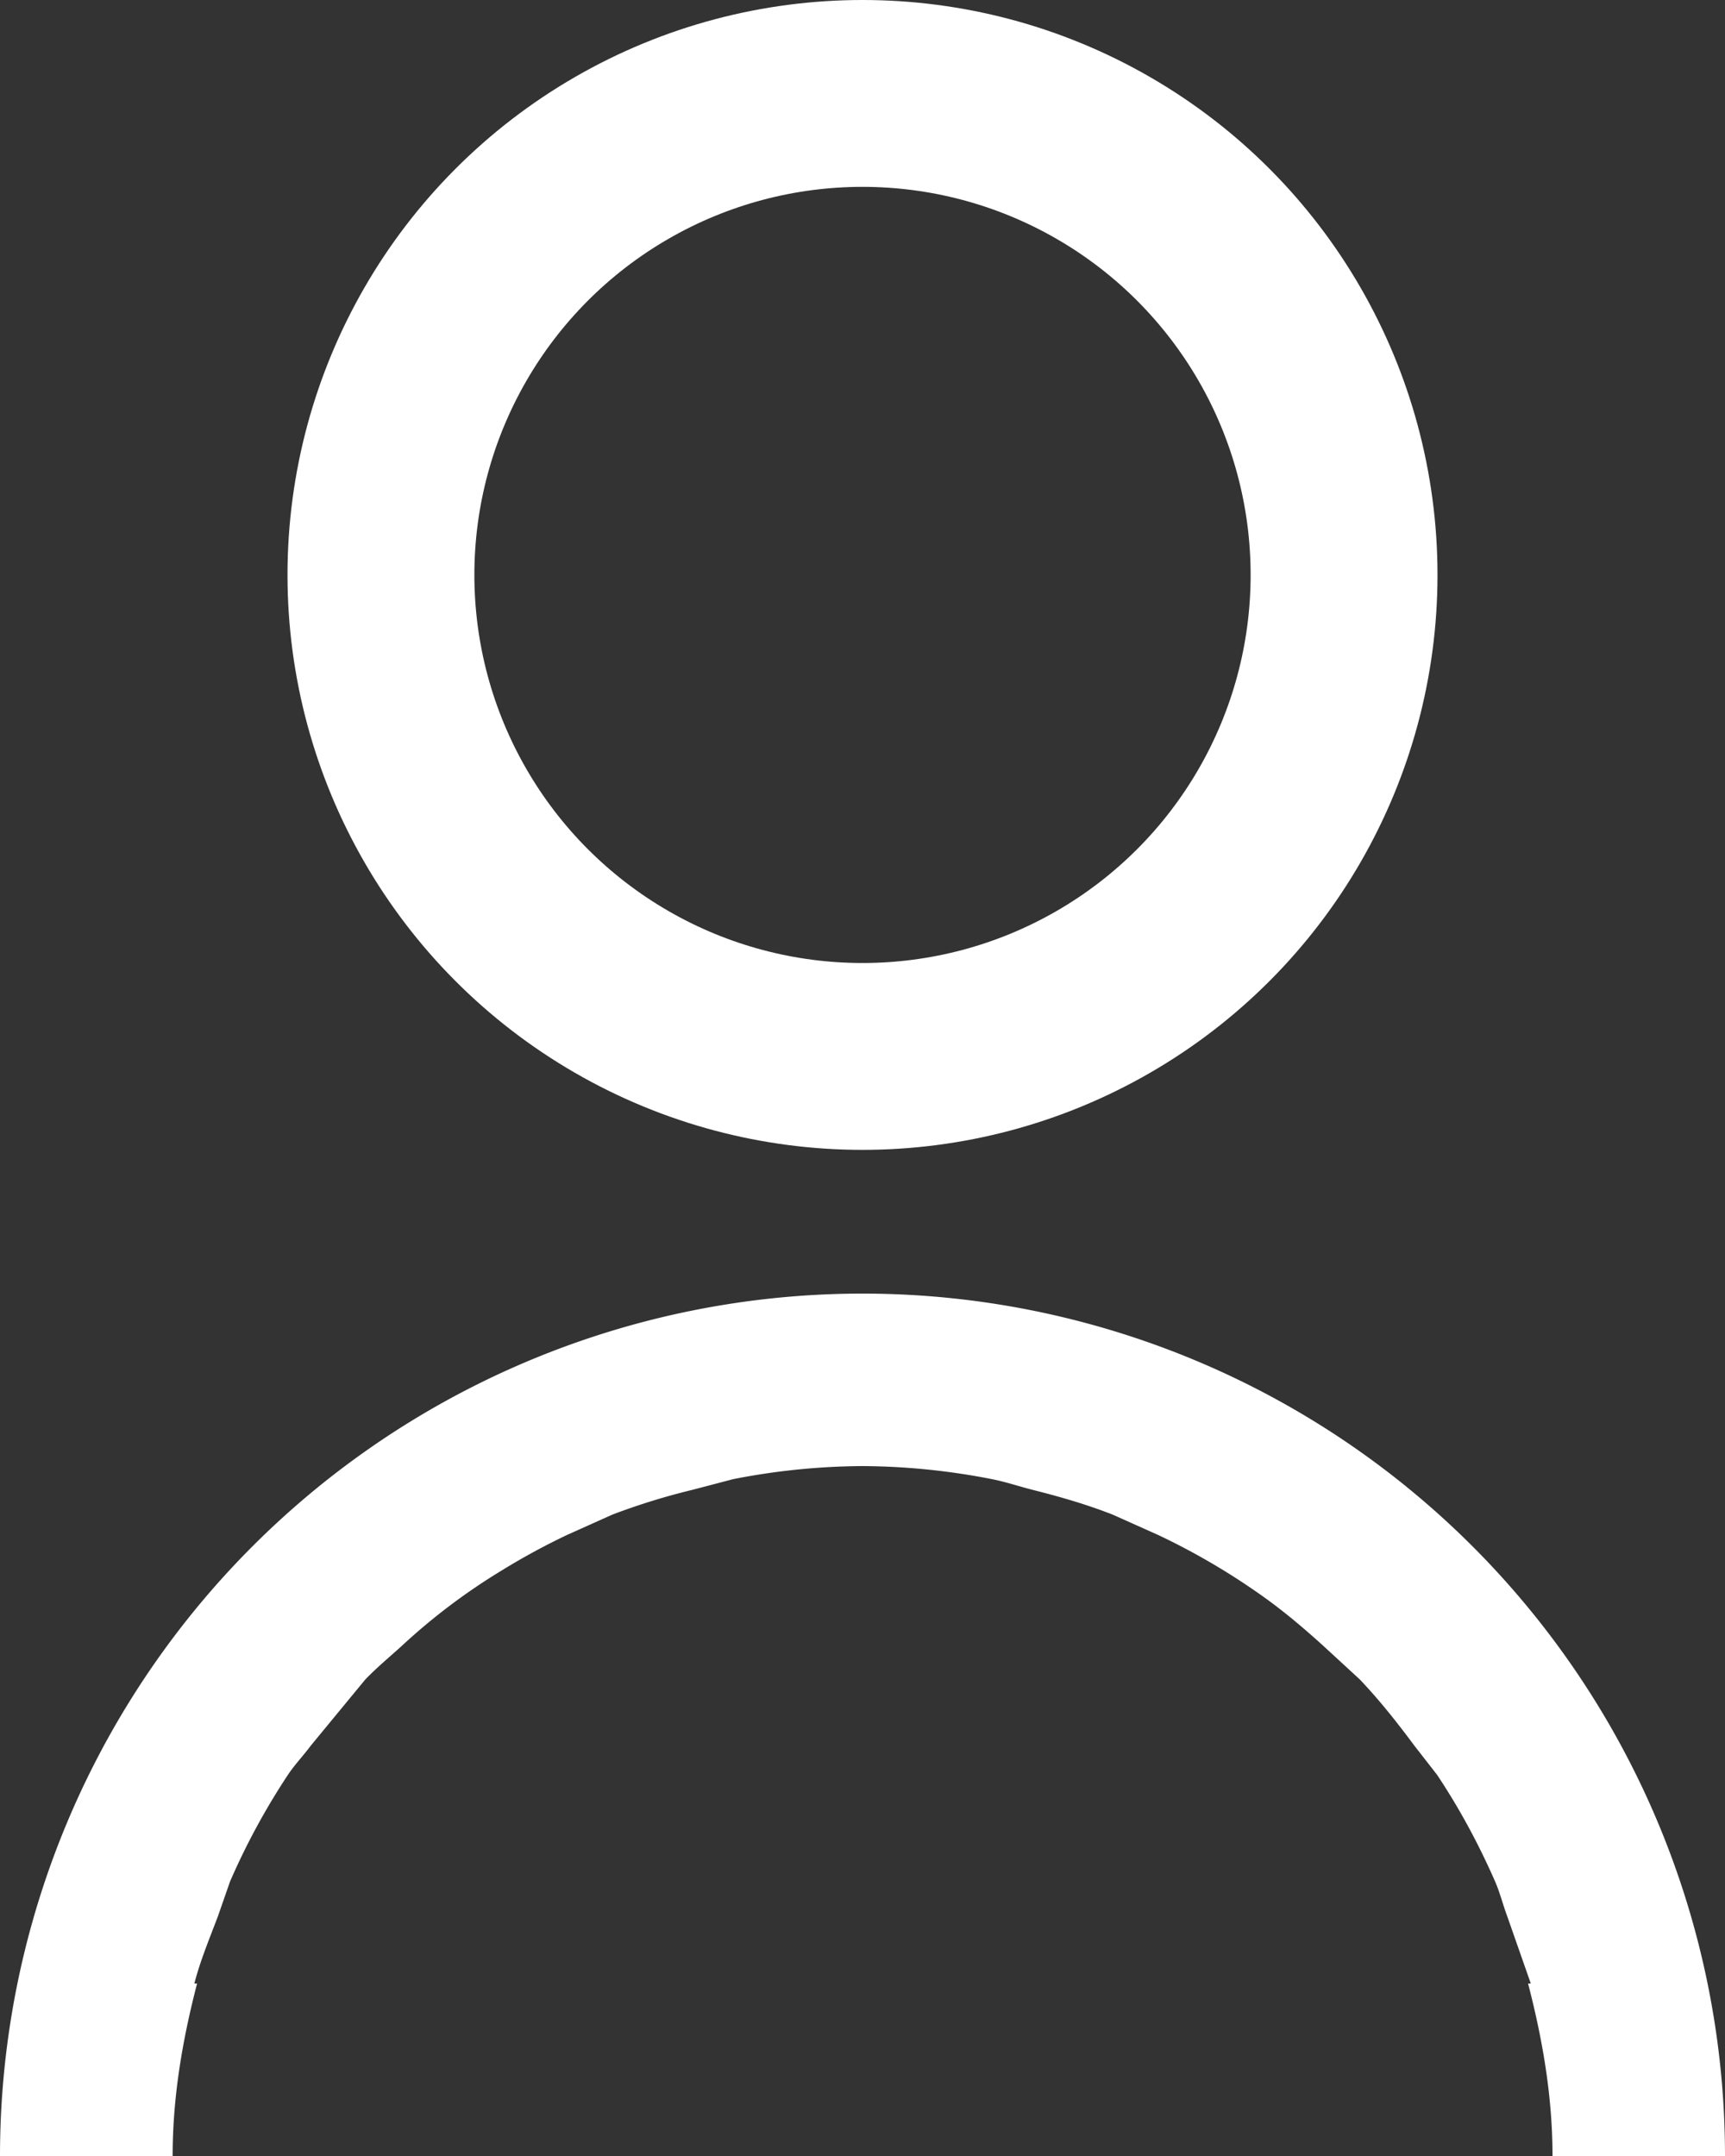
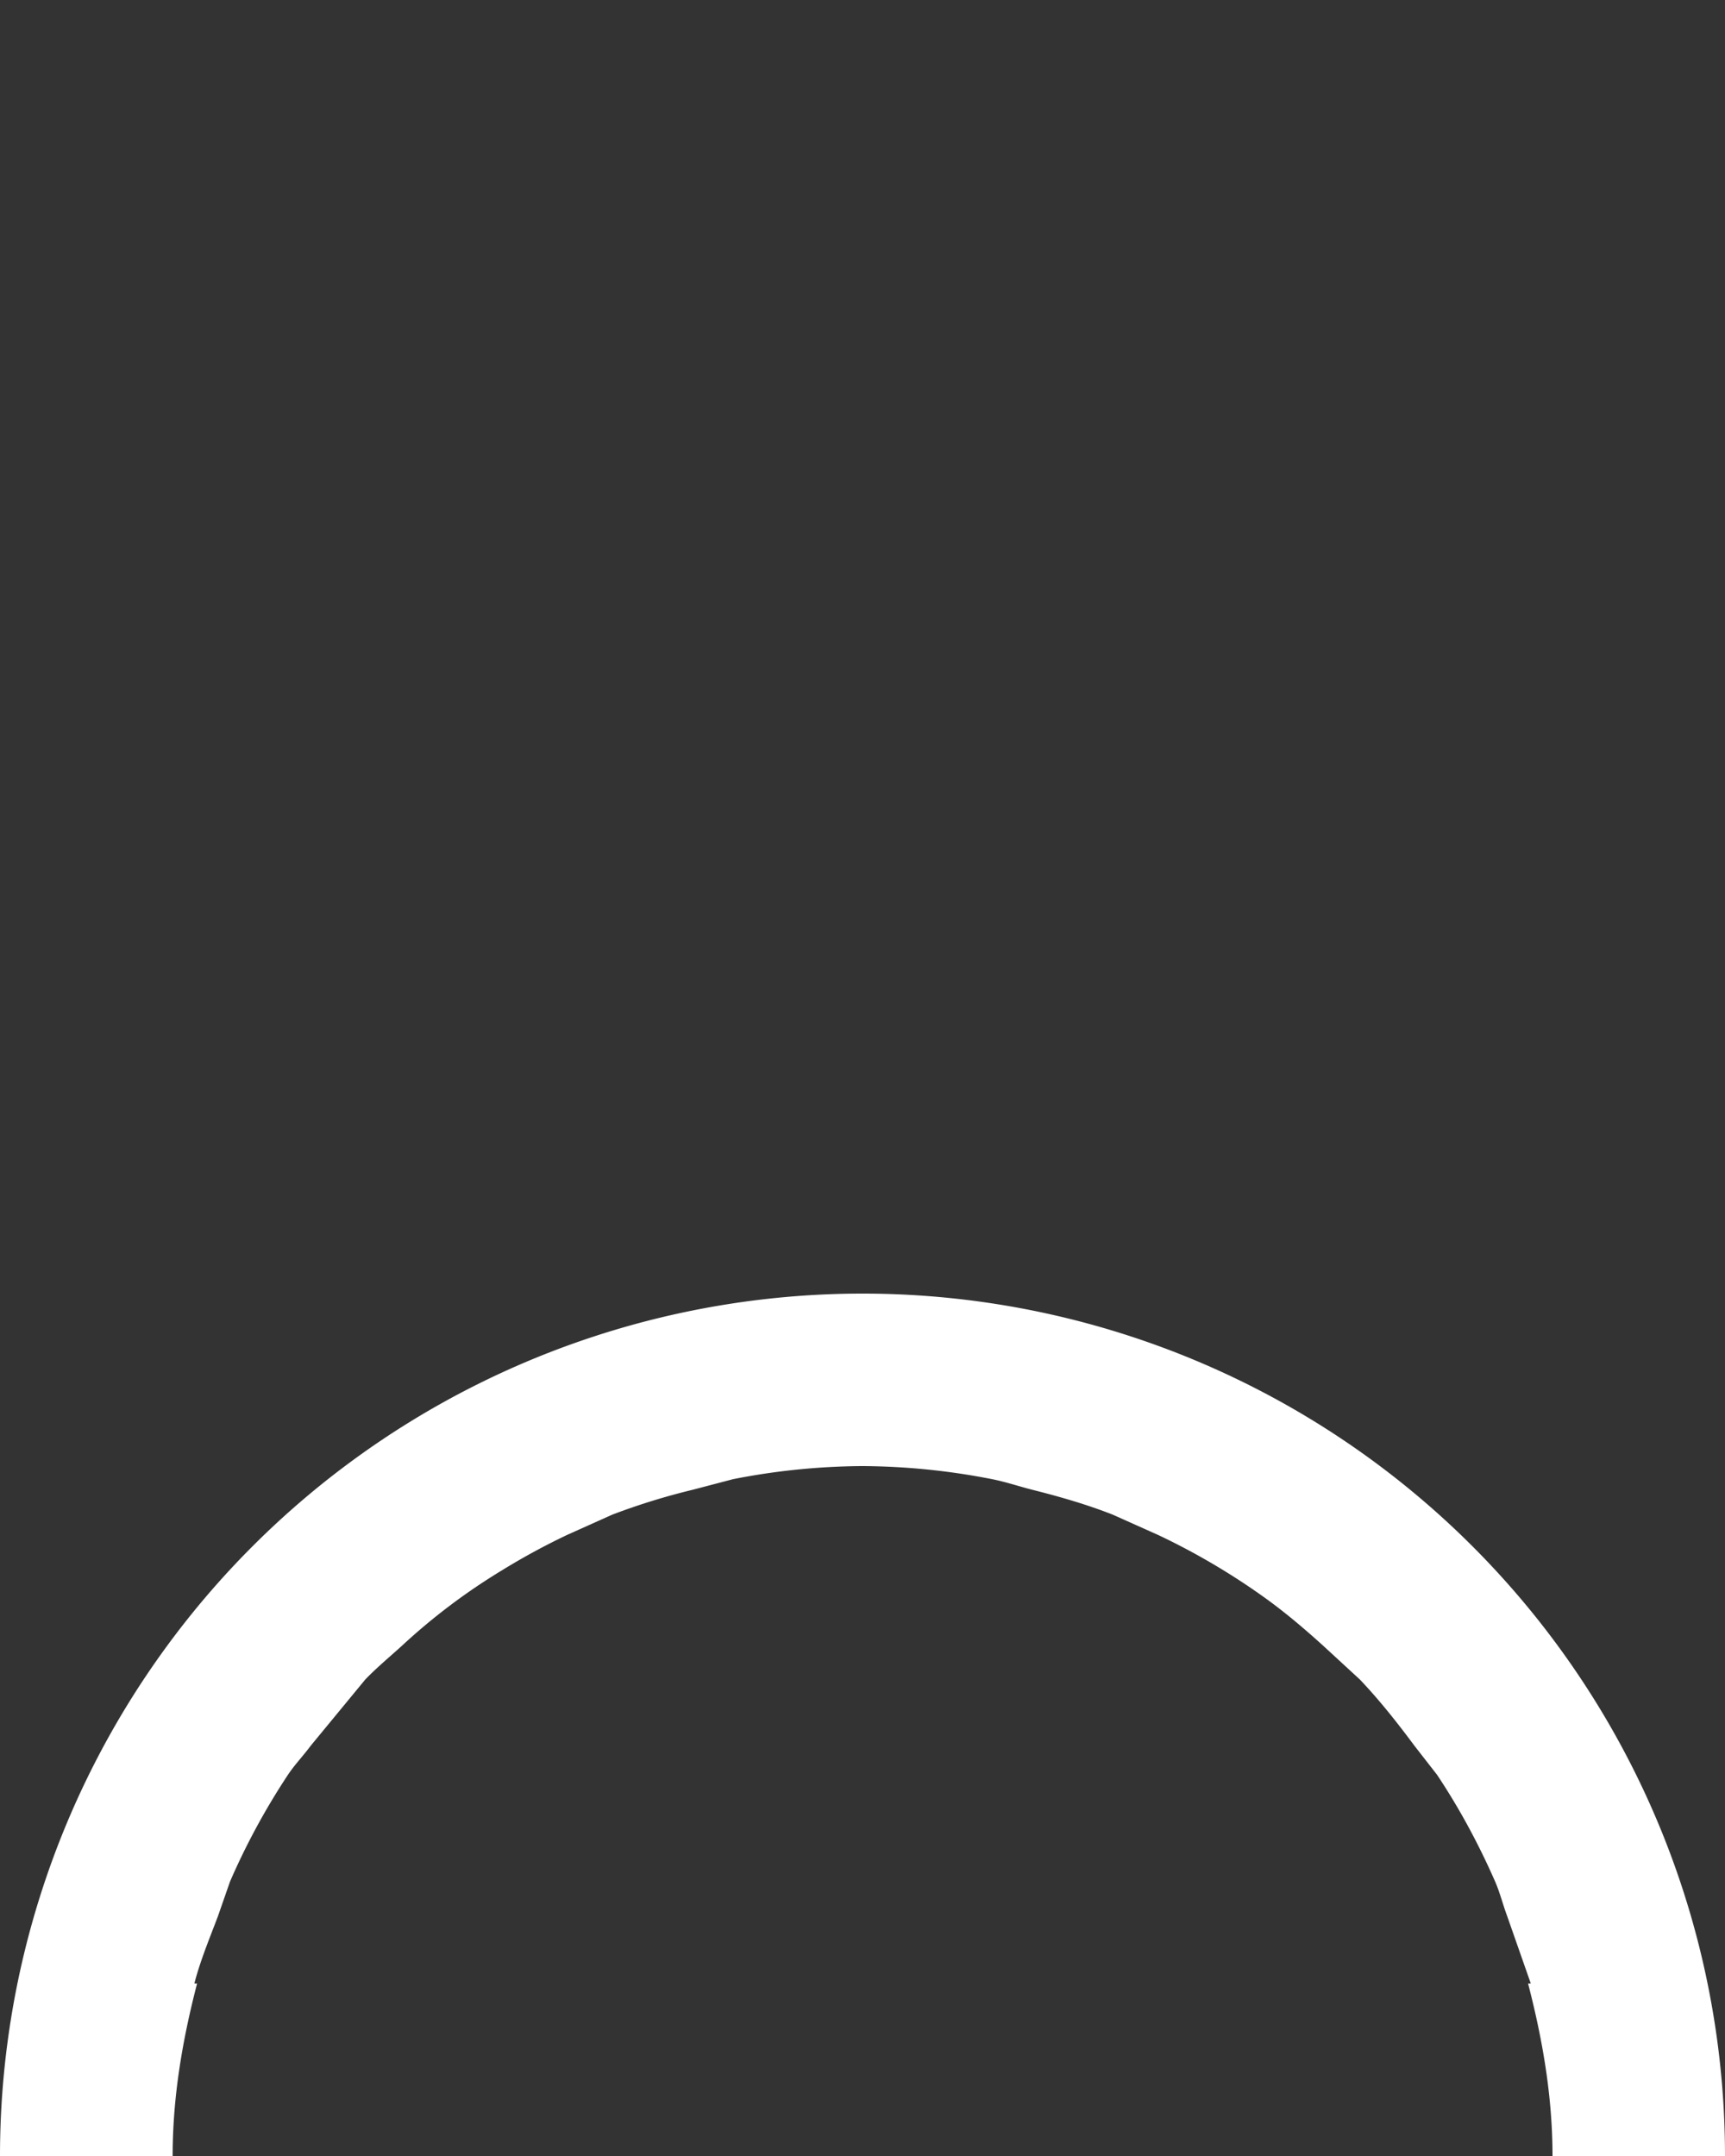
<svg xmlns="http://www.w3.org/2000/svg" width="12" height="15" fill="none" fill-rule="evenodd">
  <rect width="100%" height="100%" fill="#333333" stroke="none" />
  <path d="M10.8 15H12a6 6 0 1 0-12 0h1.201c0-.417.07-.814.17-1.2h-.019c.042-.162.106-.314.164-.468l.084-.241a4.84 4.84 0 0 1 .403-.743c.048-.072.108-.134.159-.203l.379-.46c.08-.083.168-.156.254-.234a4.296 4.296 0 0 1 .694-.524 4.77 4.77 0 0 1 .456-.248l.314-.141a4.64 4.64 0 0 1 .559-.173l.282-.074A4.77 4.77 0 0 1 6 10.2a4.78 4.78 0 0 1 .901.091c.096.019.187.05.281.074.191.048.378.102.559.173l.315.141a4.772 4.772 0 0 1 .755.446c.139.101.268.211.395.326l.254.234c.137.144.26.3.379.46l.158.203c.156.234.29.483.404.743.034.078.054.161.084.241l.164.468h-.019c.1.386.17.783.17 1.2" fill="#fff" />
-   <circle stroke="#fff" stroke-width="1.3" cx="6" cy="4" r="3.35" />
</svg>